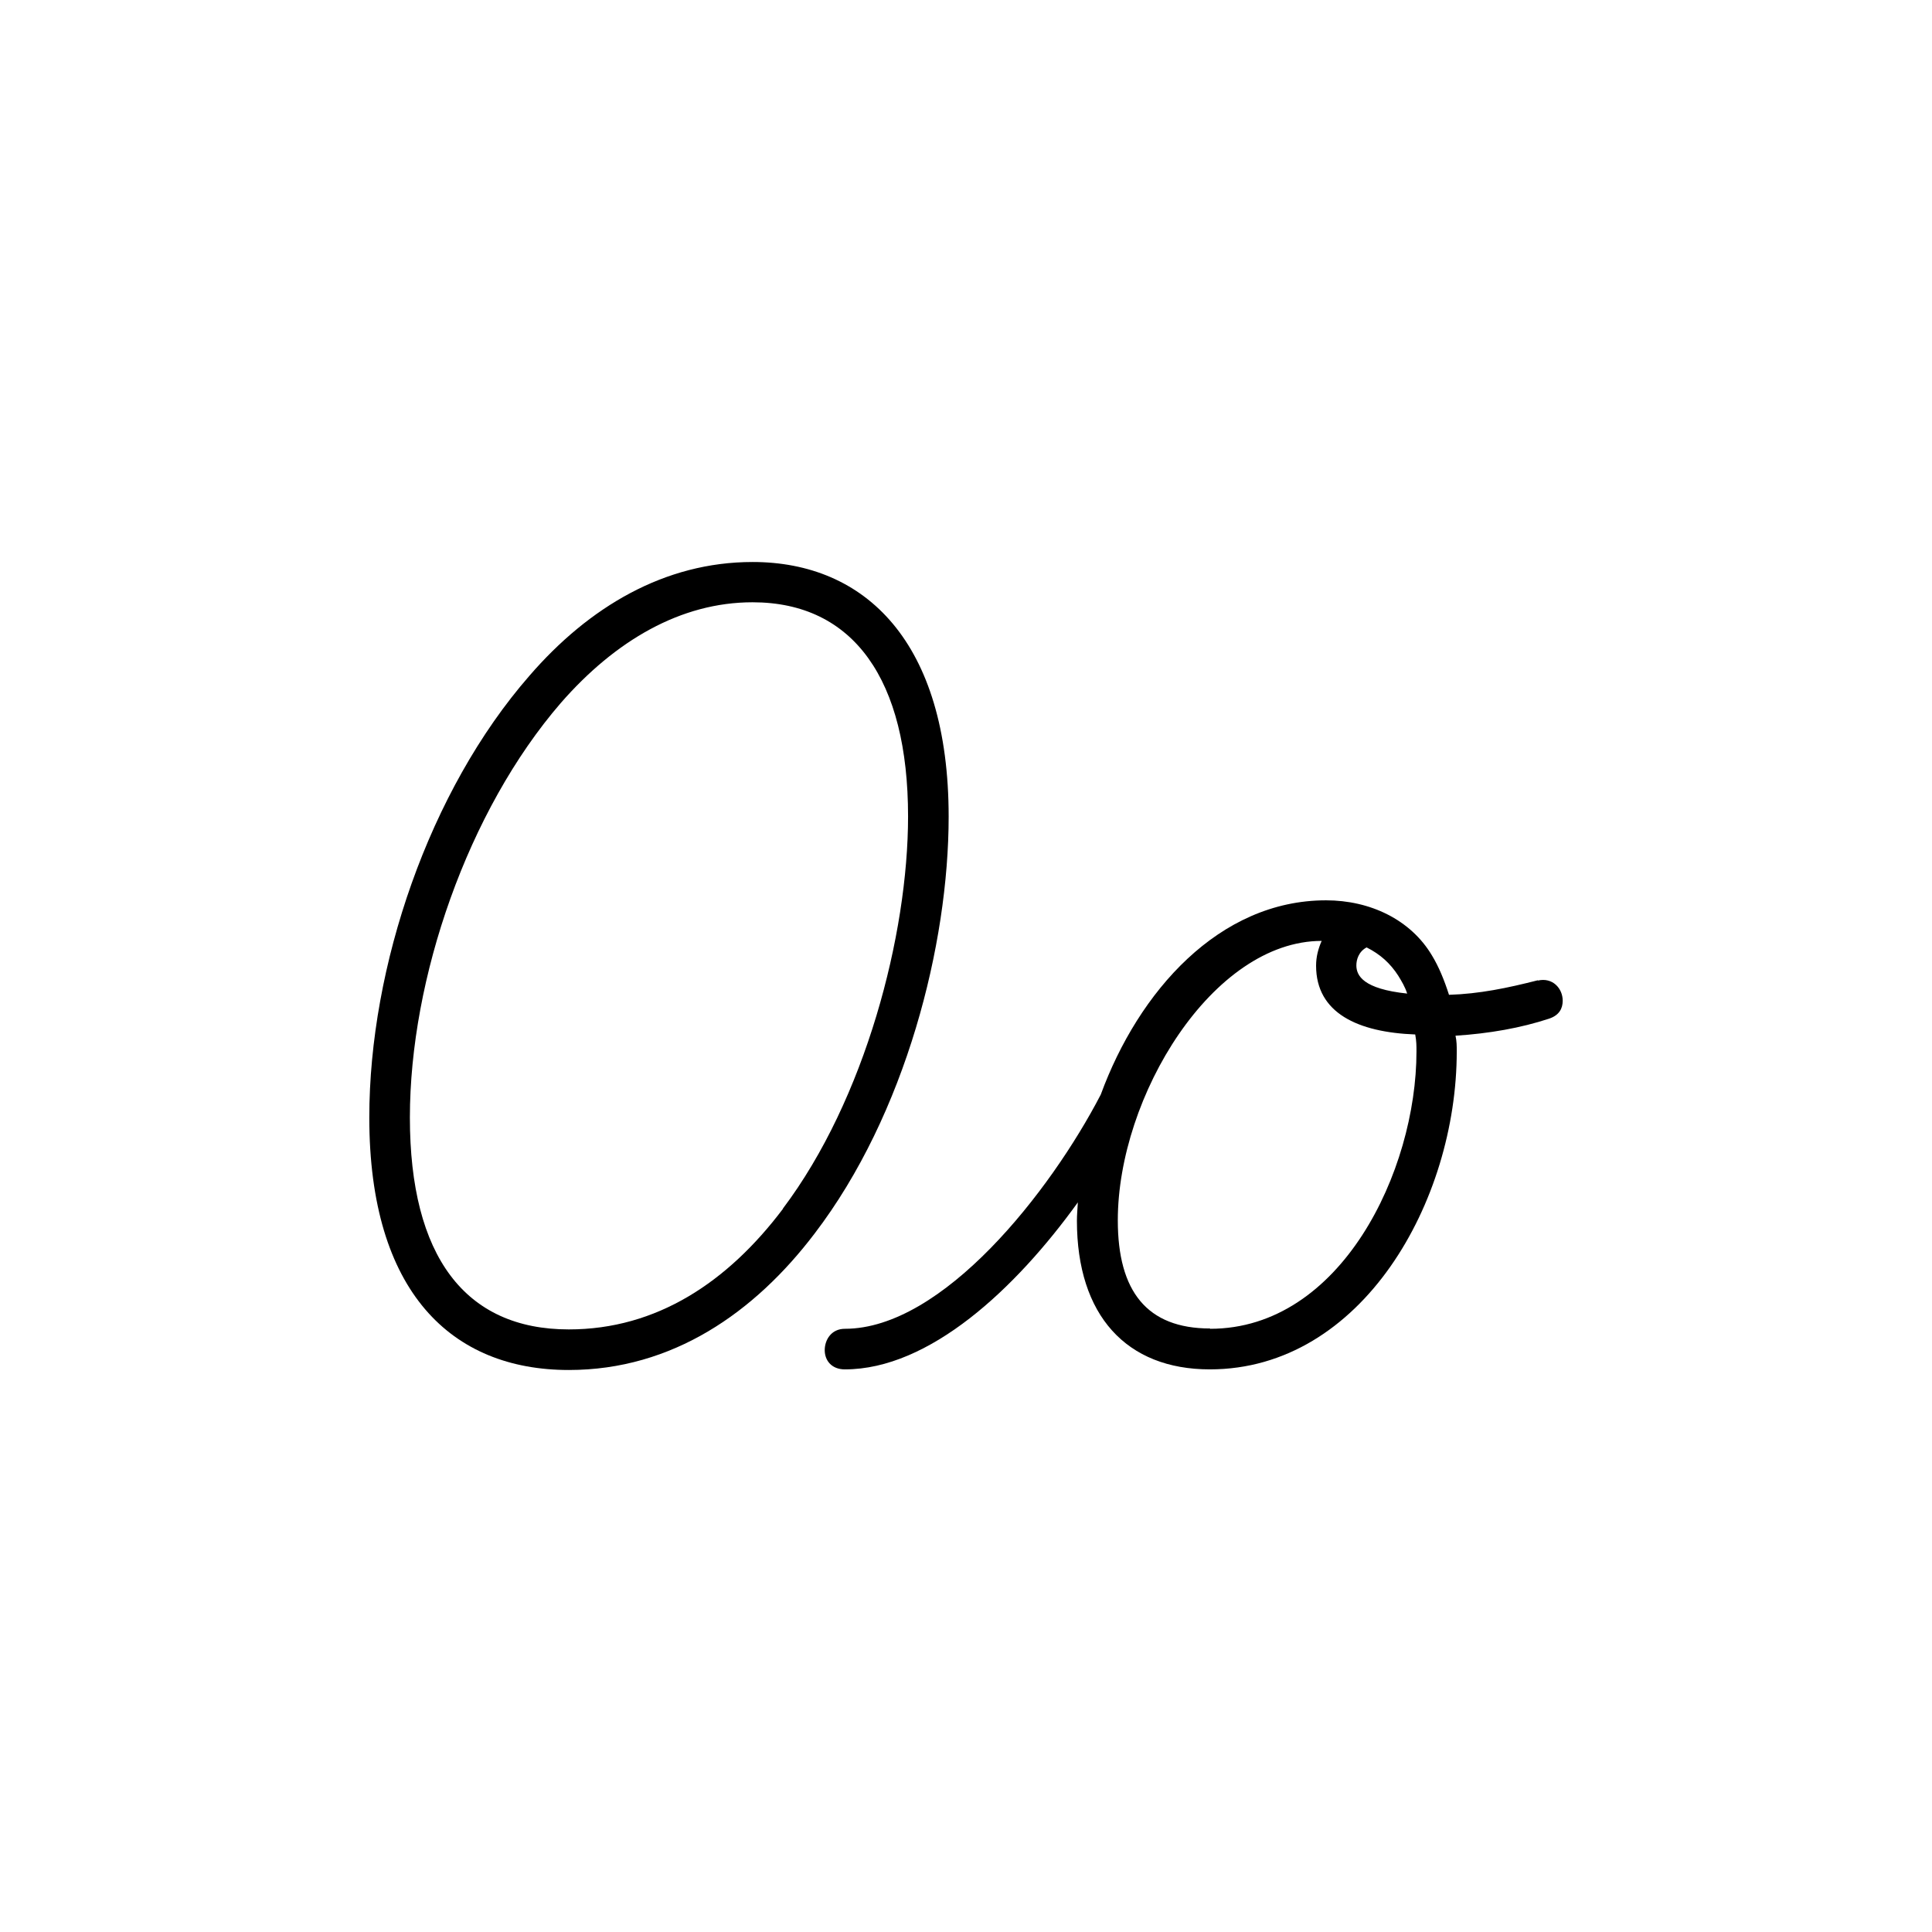
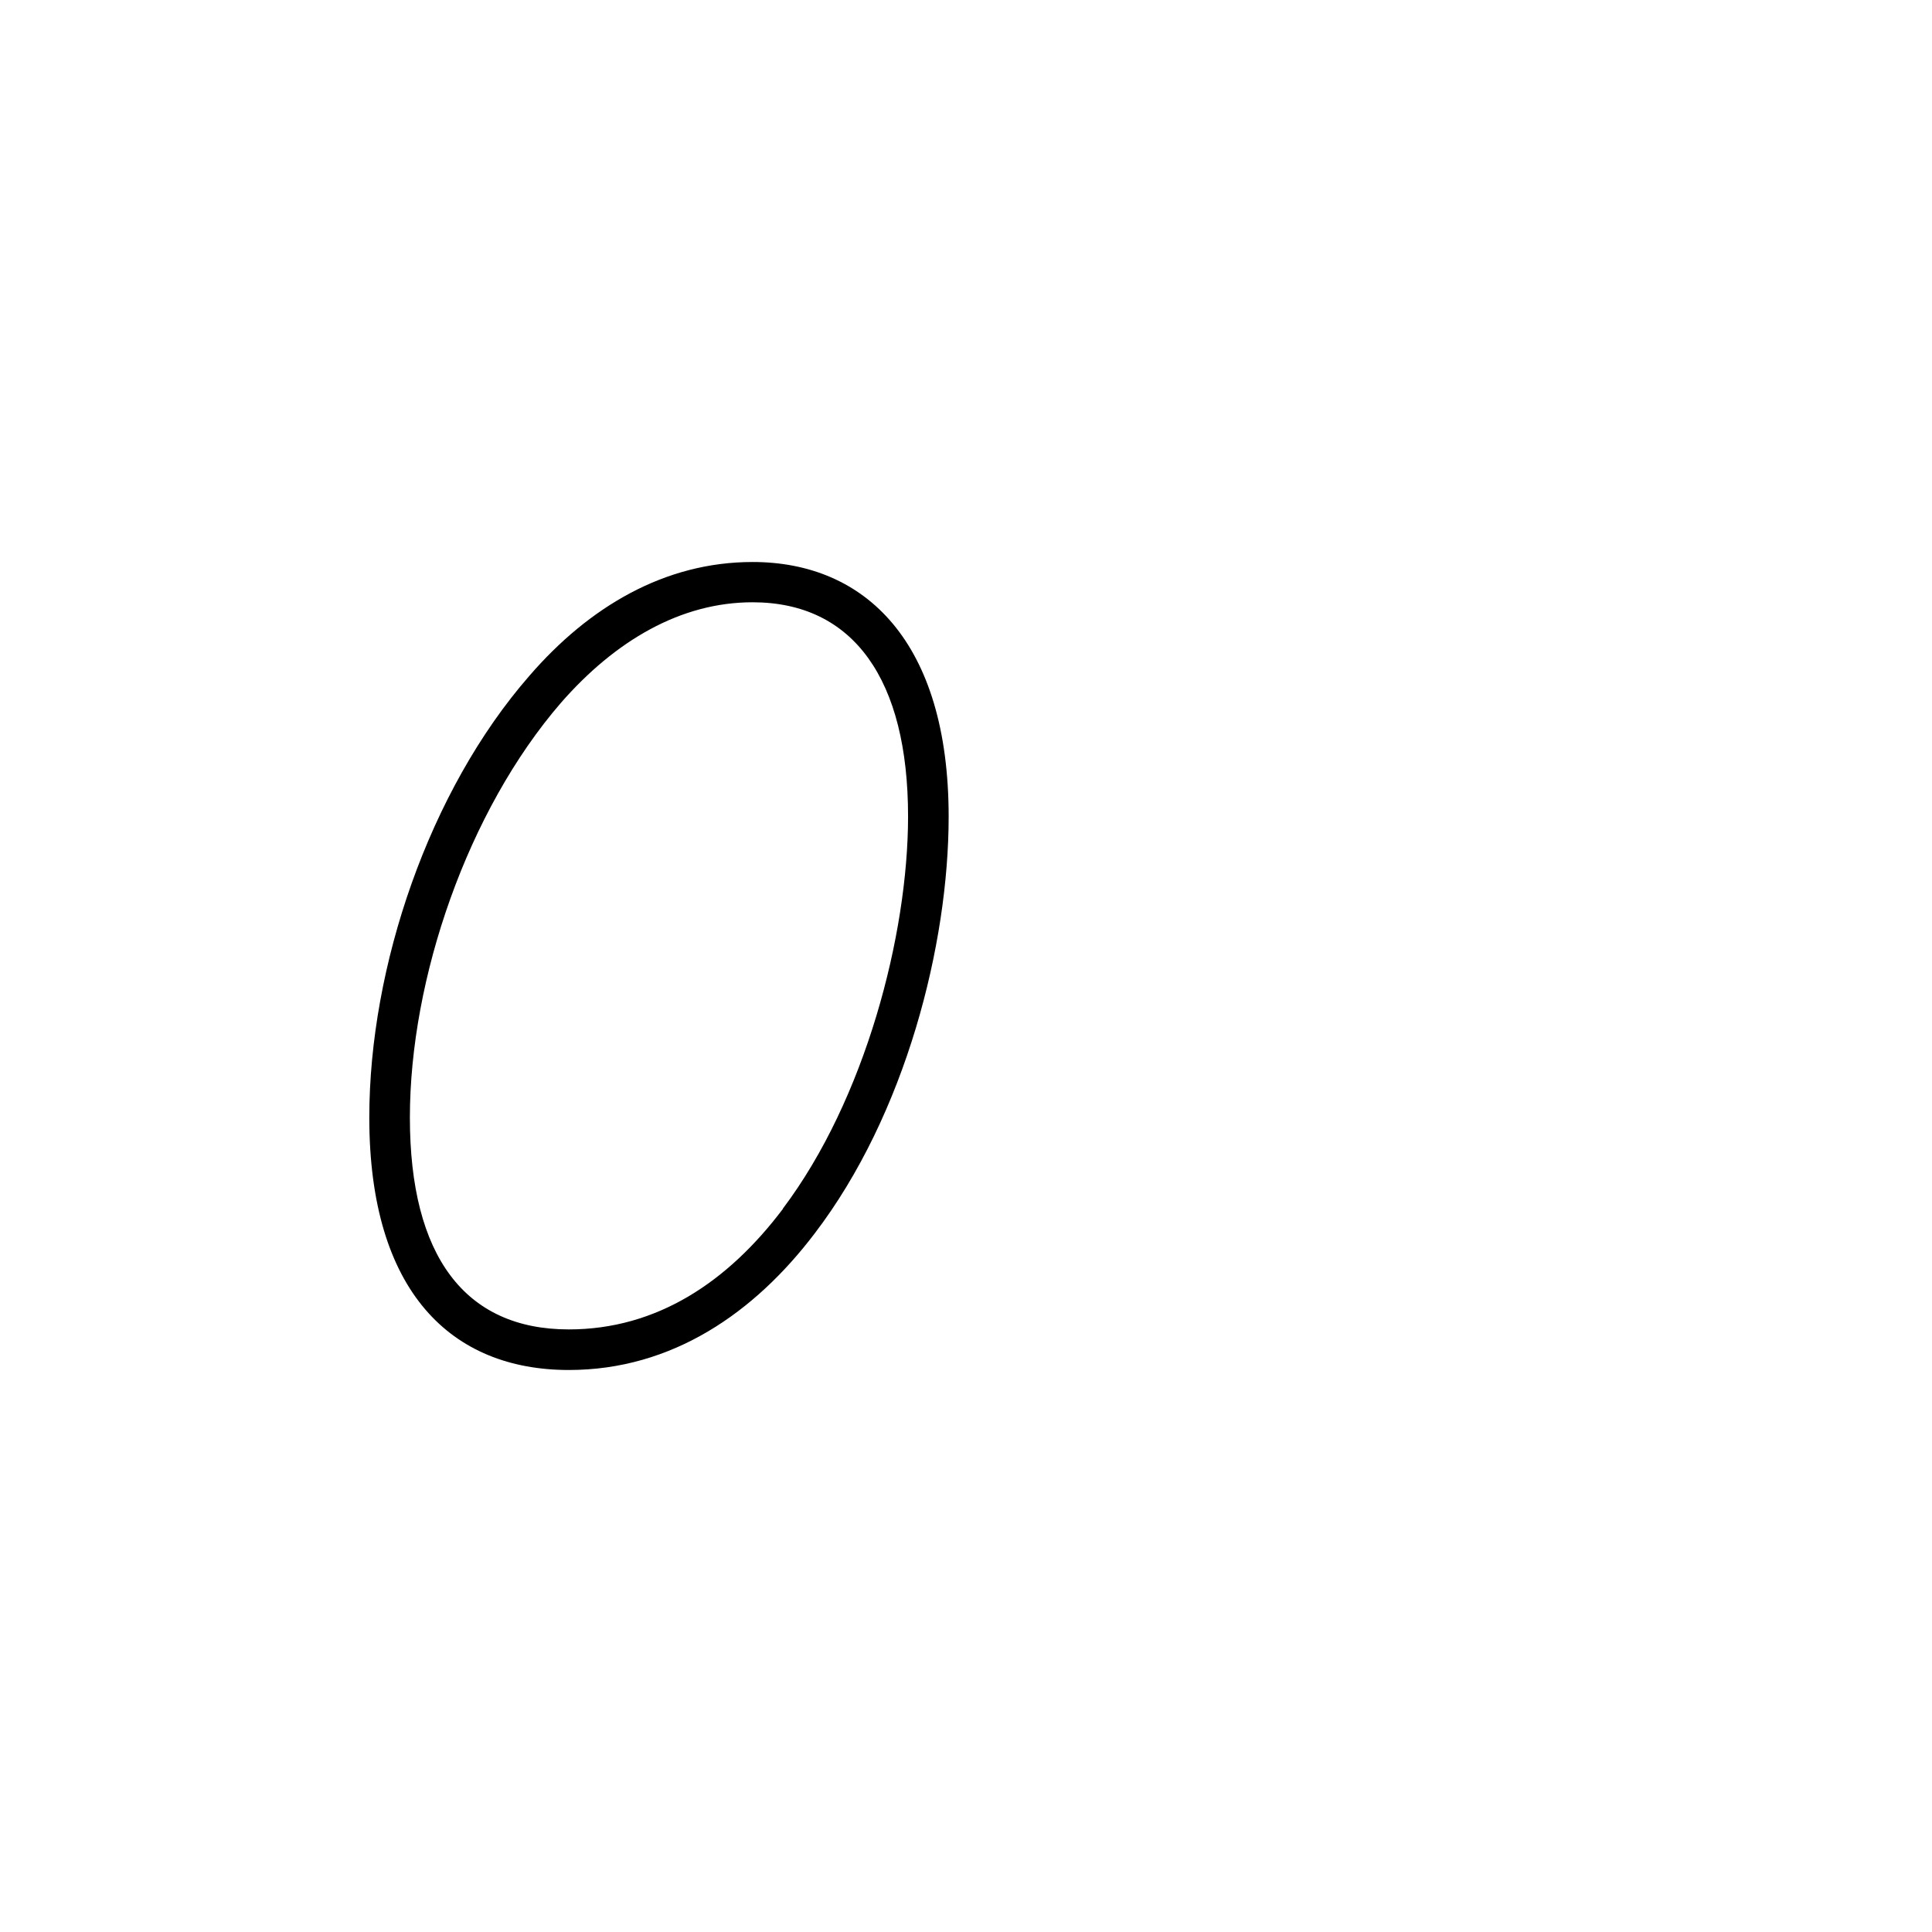
<svg xmlns="http://www.w3.org/2000/svg" id="Layer_1" viewBox="0 0 62.36 62.36">
  <defs>
    <style>
      .cls-1 {
        fill: #fff;
      }
    </style>
  </defs>
-   <rect class="cls-1" y="0" width="62.36" height="62.36" />
  <g>
    <path d="M24.29,18.14c-2.84,0-5.28,1.45-7.2,3.67-3.24,3.71-5.17,9.39-5.17,14.26,0,5.64,2.66,8.15,6.44,8.15,3.35,0,6-1.86,7.93-4.4,2.95-3.86,4.33-9.35,4.33-13.46,0-5.64-2.69-8.22-6.33-8.22ZM25.27,39.02c-1.78,2.36-4.07,3.89-6.91,3.89-3.35,0-5.13-2.36-5.13-6.84s1.86-9.9,4.88-13.39c1.75-2,3.86-3.24,6.18-3.24,3.27,0,5.02,2.51,5.02,6.91,0,3.82-1.38,9.13-4.04,12.66Z" />
-     <path d="M49.64,31.64c-.98.25-1.89.44-2.87.47-.15-.47-.33-.91-.55-1.27-.69-1.16-2-1.78-3.42-1.78-3.45,0-6.05,2.94-7.27,6.27-1.63,3.14-5.1,7.56-8.26,7.56-.44,0-.65.36-.65.69s.22.62.65.62c2.73,0,5.51-2.6,7.52-5.39-.01.2-.03.4-.03.59,0,3.06,1.6,4.8,4.29,4.8,4.91,0,7.97-5.42,7.97-10.26,0-.18,0-.33-.04-.51,1.09-.07,2.11-.25,3.02-.55.33-.11.44-.33.44-.58,0-.4-.33-.76-.8-.65ZM44.11,30.58c.44.22.76.51,1.02.91.11.18.22.36.29.58-1.42-.15-1.64-.58-1.64-.91,0-.18.07-.44.33-.58ZM39.06,42.88c-2.04,0-2.98-1.2-2.98-3.49,0-4,3.06-9.02,6.58-9.02-.11.25-.18.51-.18.8,0,1.53,1.35,2.15,3.2,2.22.04.22.04.36.04.55,0,3.86-2.44,8.95-6.66,8.95Z" />
  </g>
</svg>